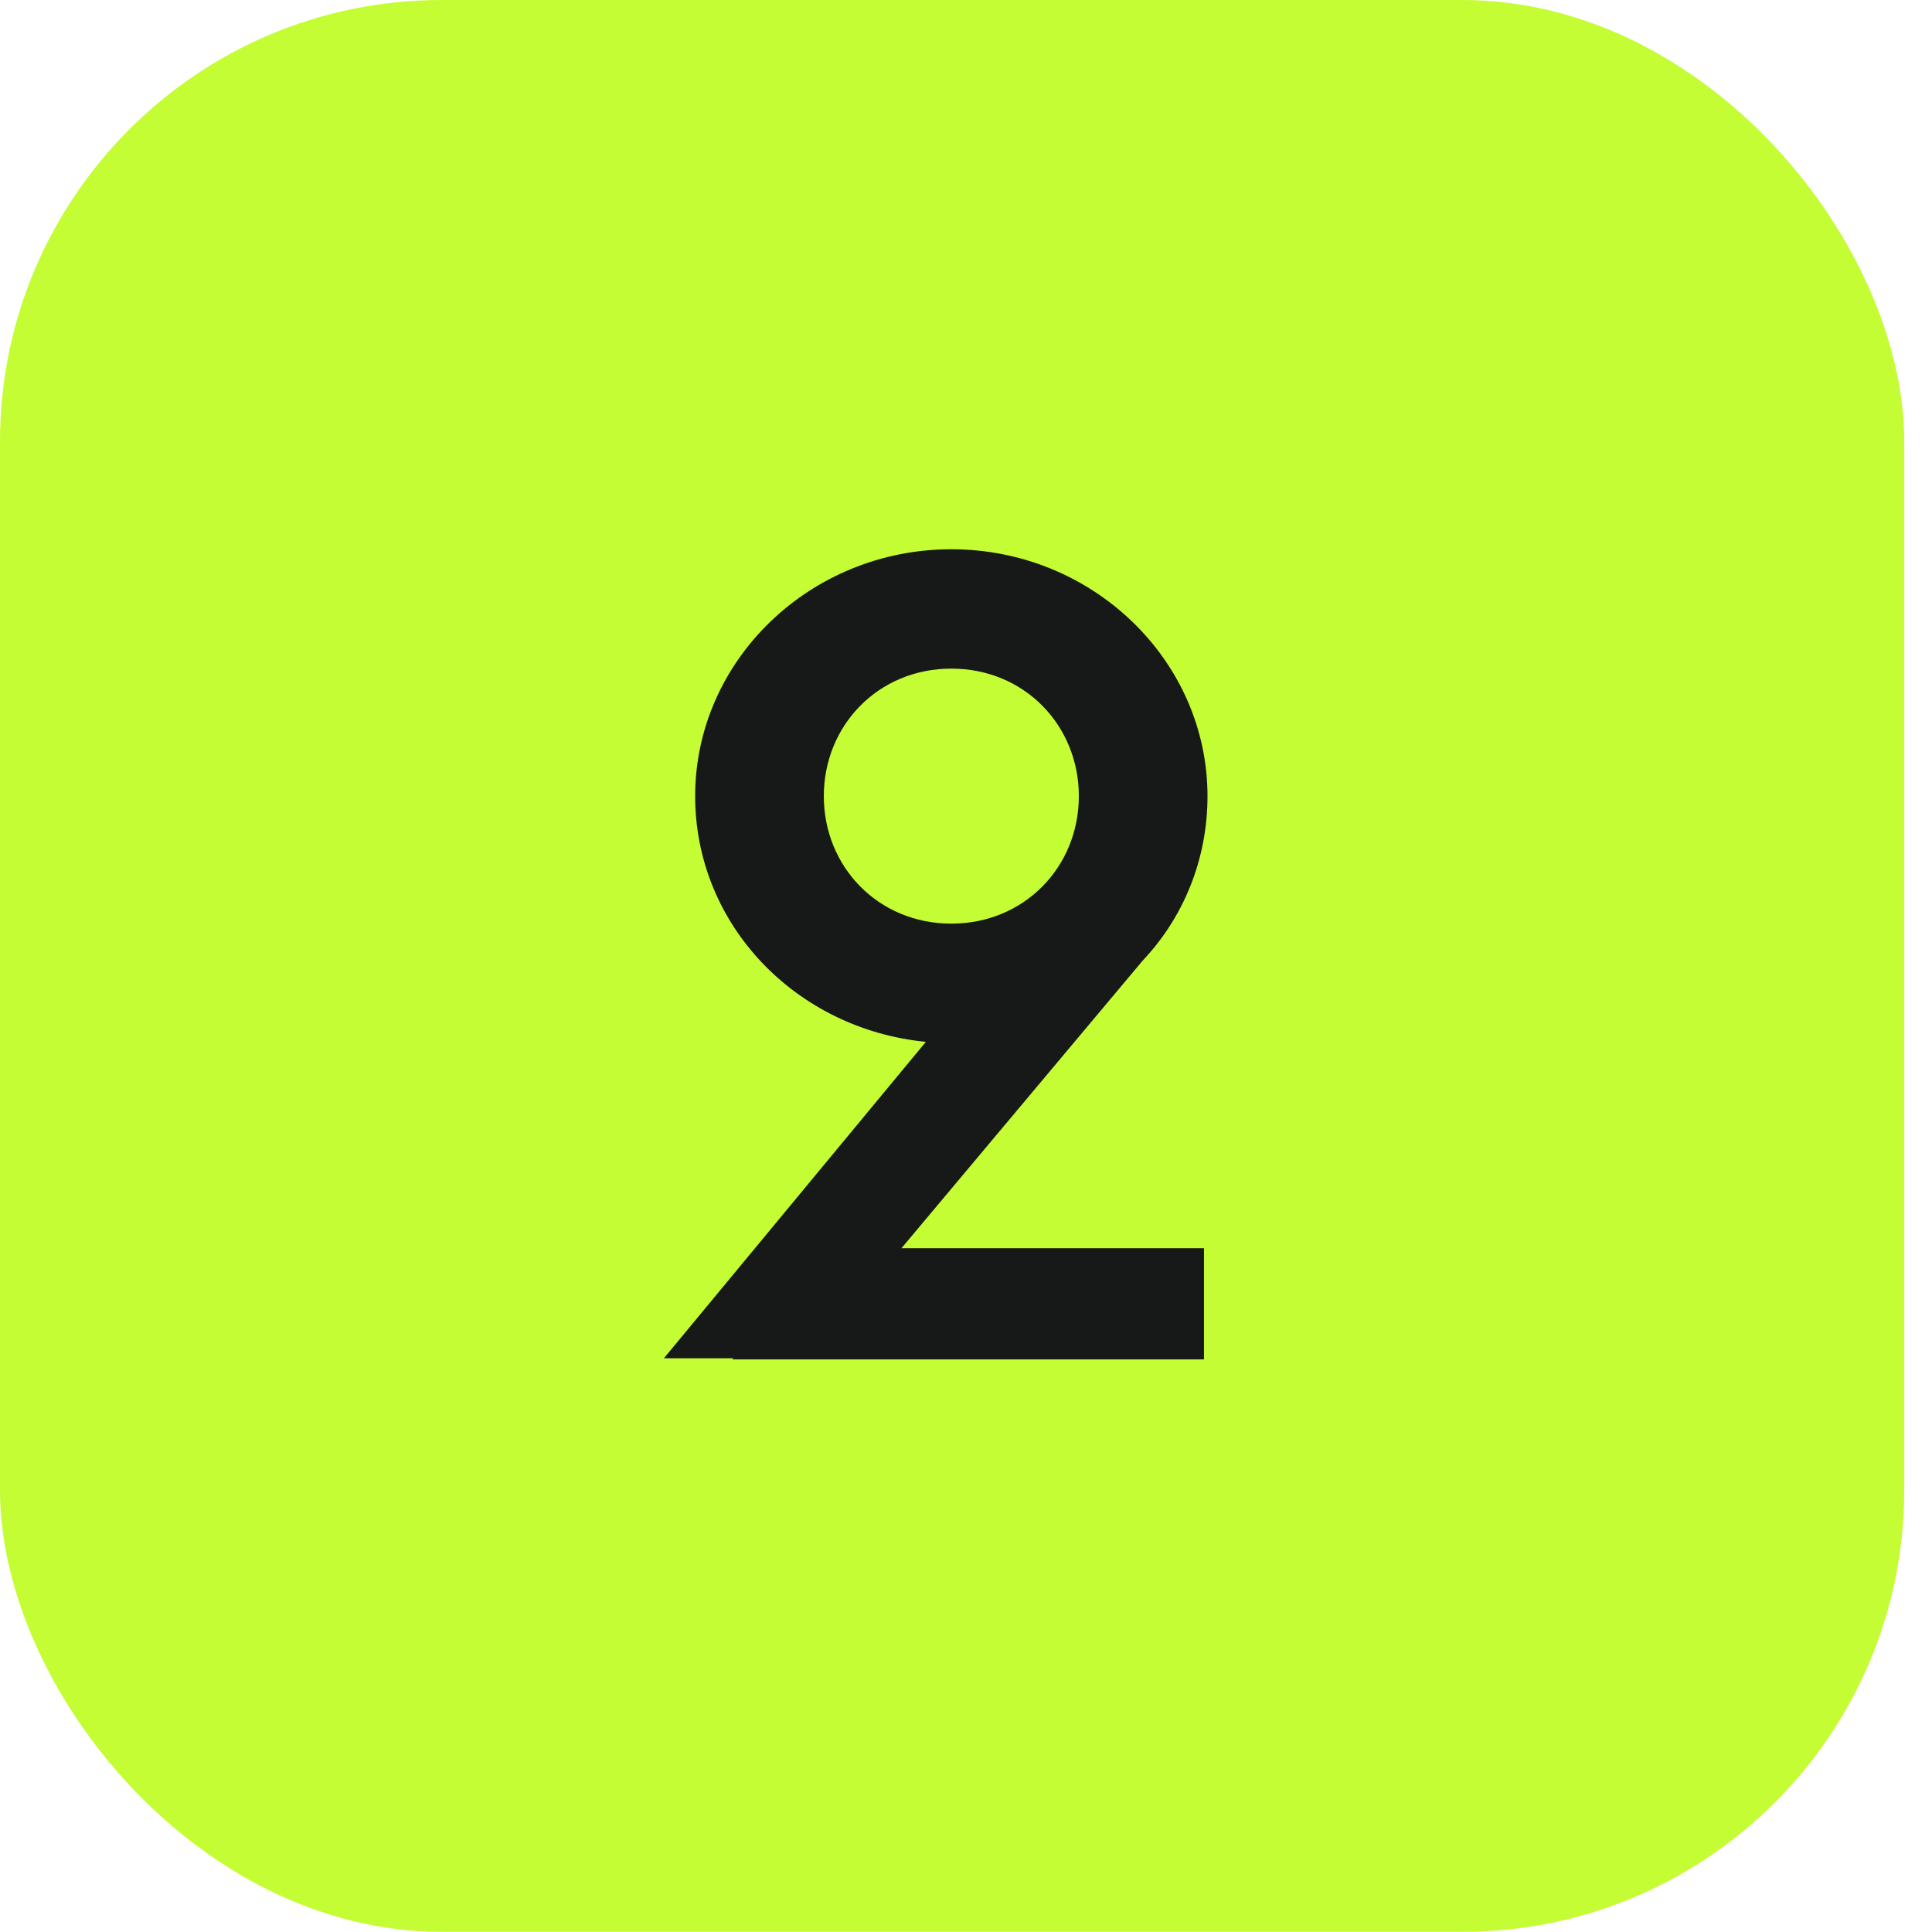
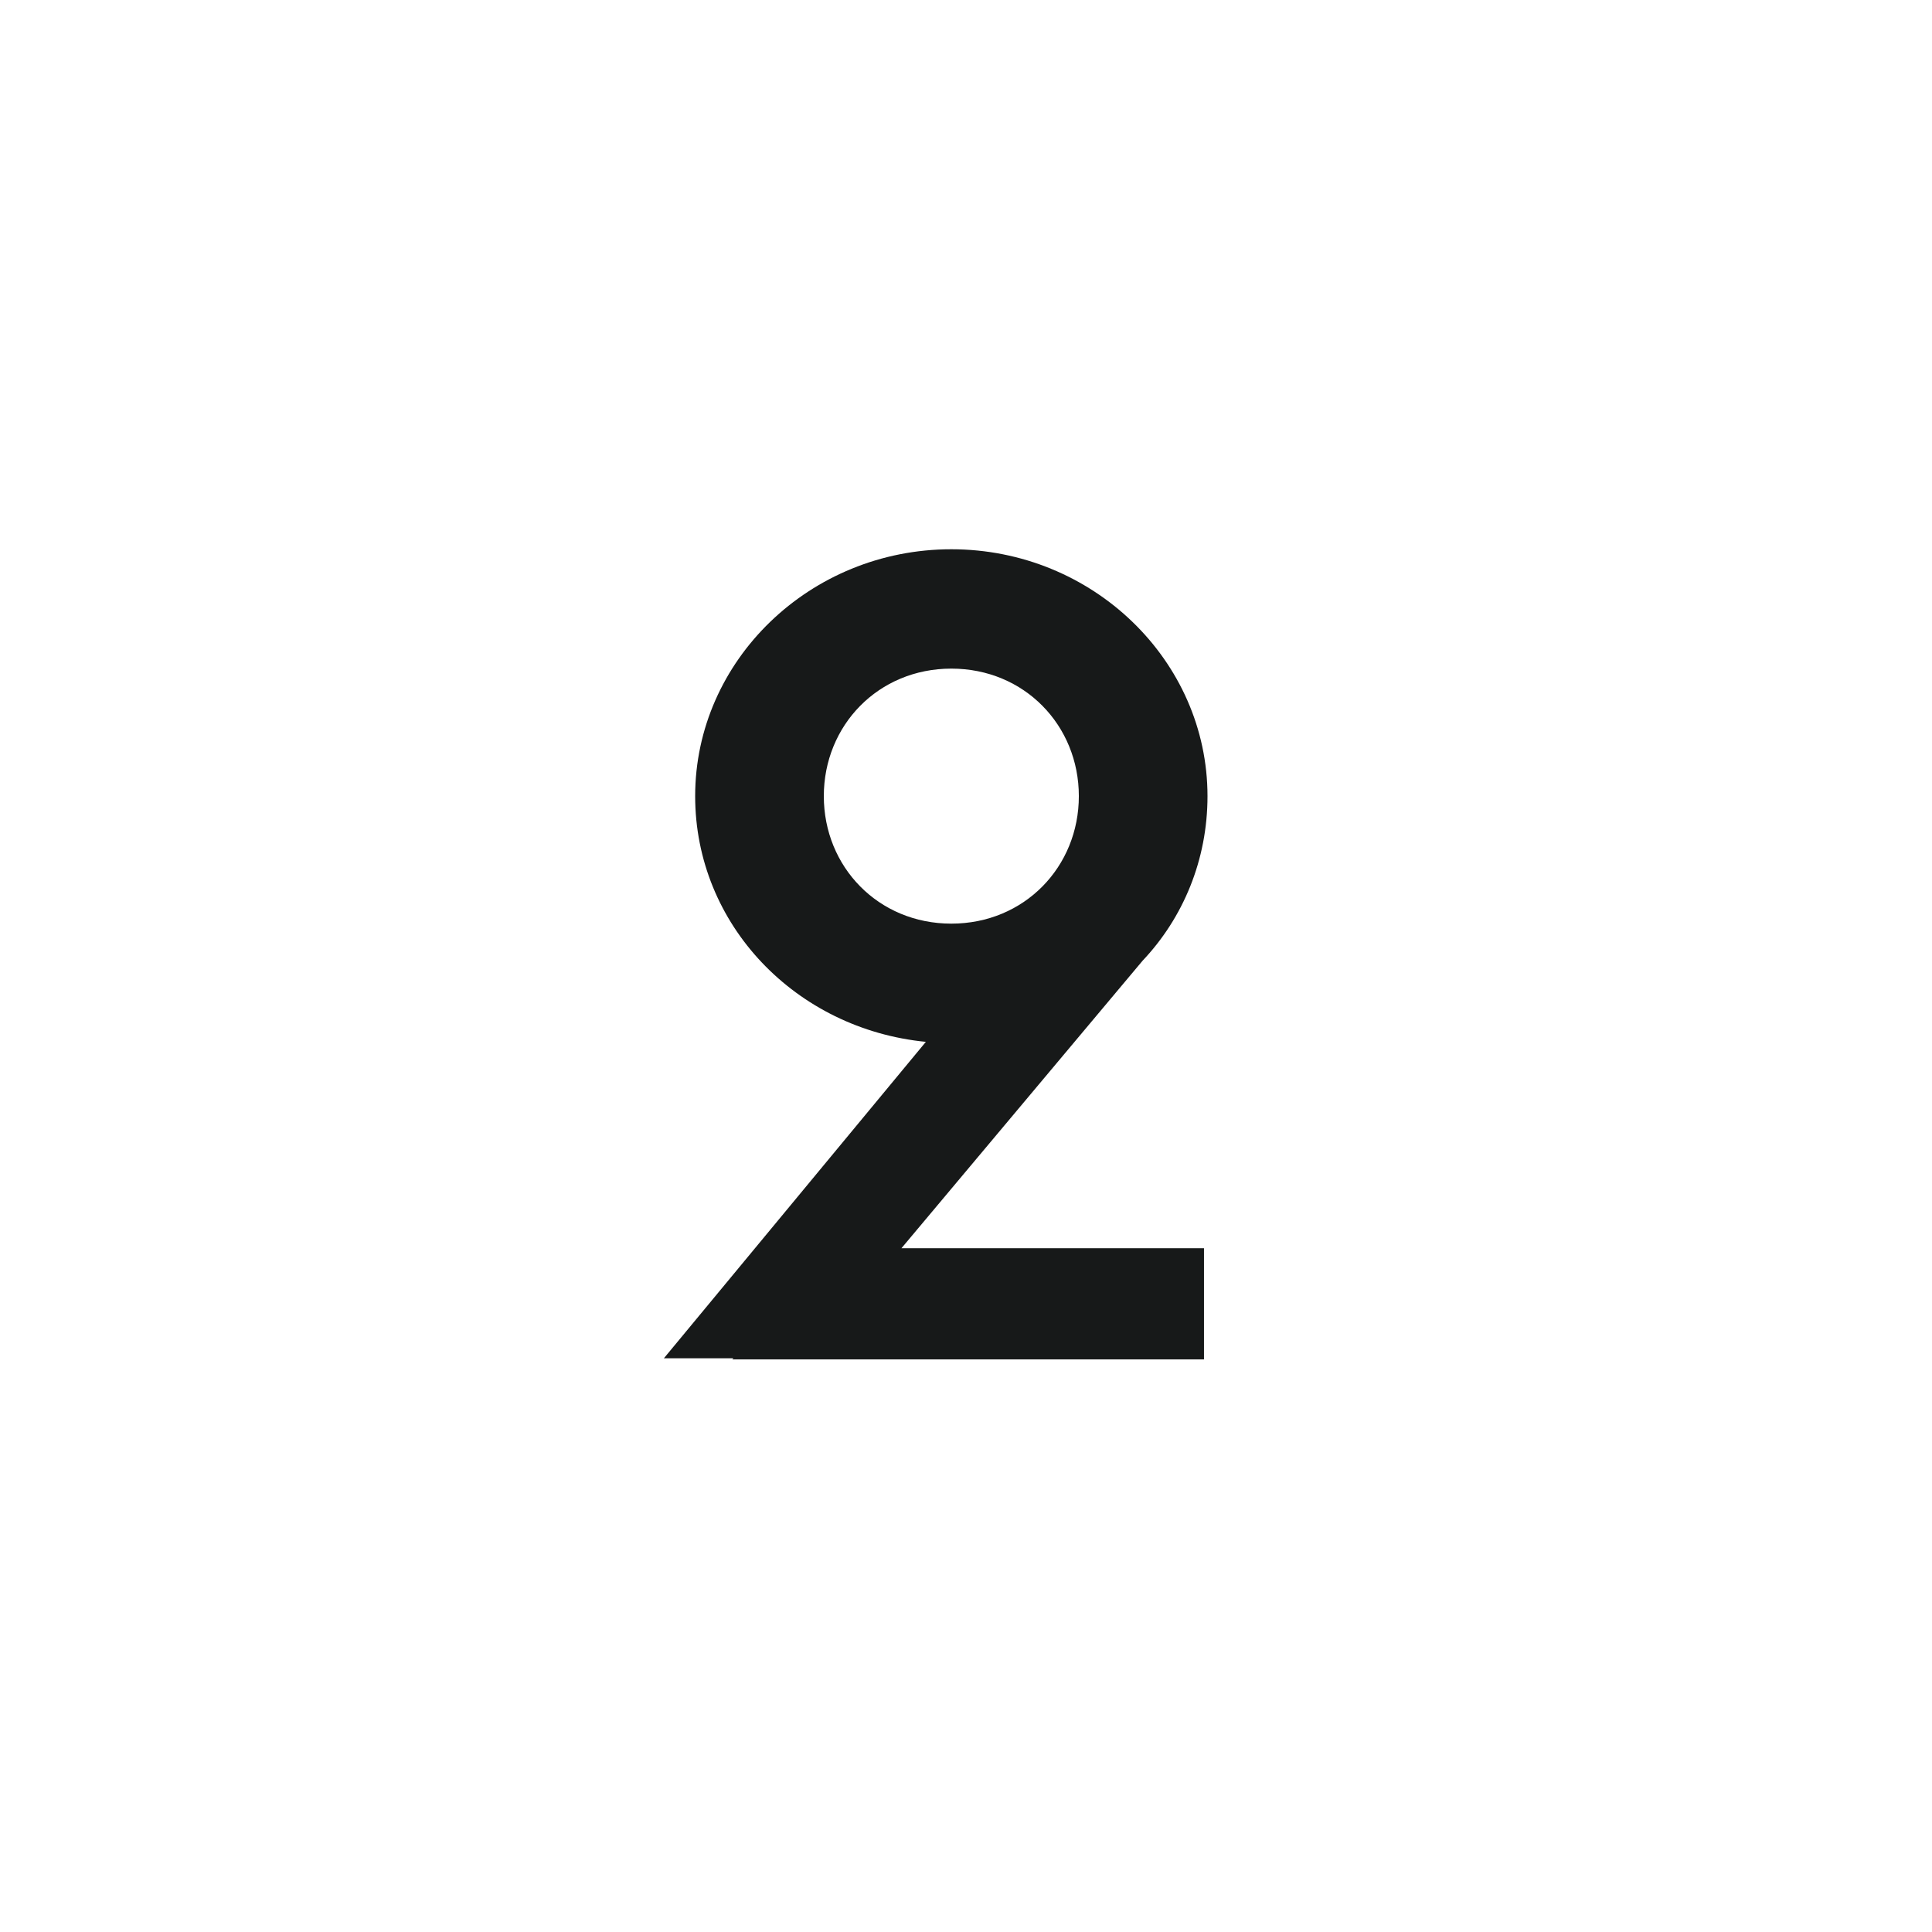
<svg xmlns="http://www.w3.org/2000/svg" width="27" height="27" viewBox="0 0 27 27" fill="none">
-   <rect width="26.612" height="26.997" rx="6.171" fill="#C4FD34" />
  <path d="M10.233 18.998L10.25 18.982H9.278L12.939 14.56C11.124 14.382 9.715 12.924 9.715 11.126C9.715 9.231 11.319 7.676 13.295 7.676C15.271 7.676 16.875 9.231 16.875 11.126C16.875 12.017 16.535 12.827 15.968 13.426L12.598 17.444H16.826V18.998H10.233ZM13.295 12.908C14.316 12.908 15.077 12.114 15.077 11.126C15.077 10.138 14.316 9.344 13.295 9.344C12.274 9.344 11.513 10.138 11.513 11.126C11.513 12.114 12.274 12.908 13.295 12.908Z" fill="#171919" />
</svg>